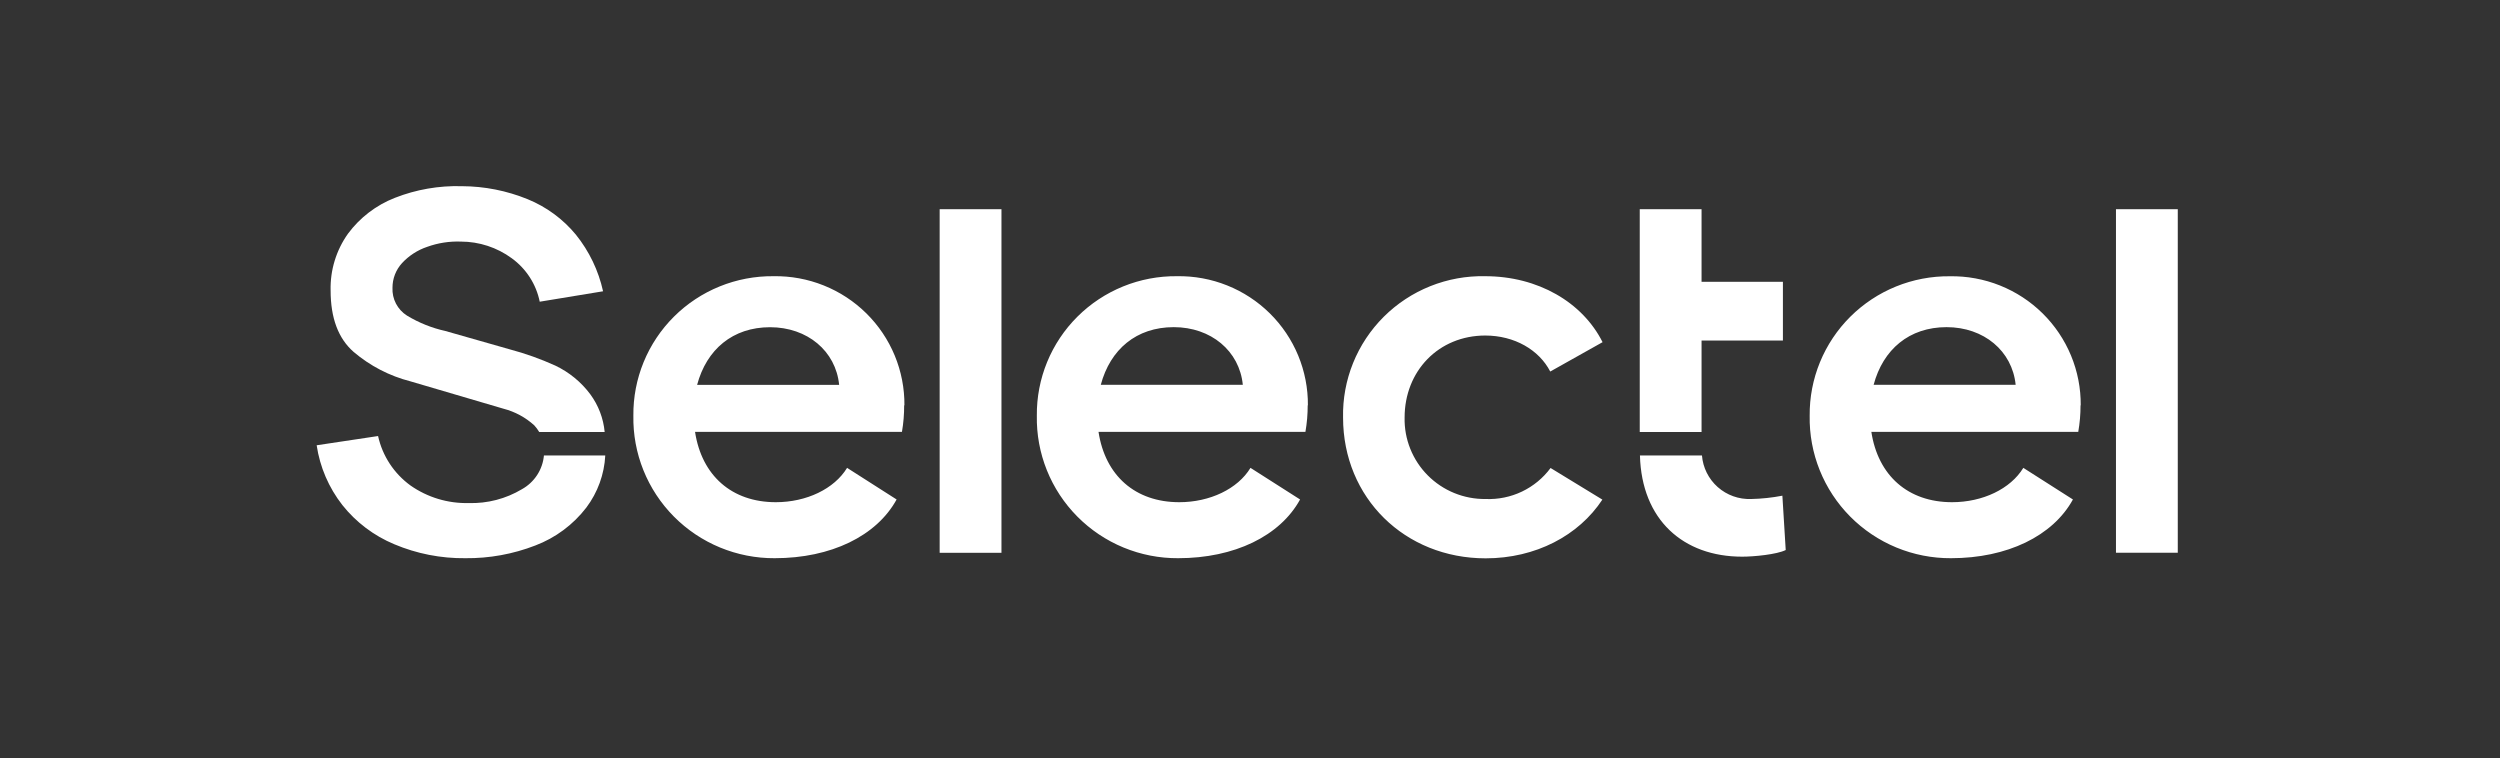
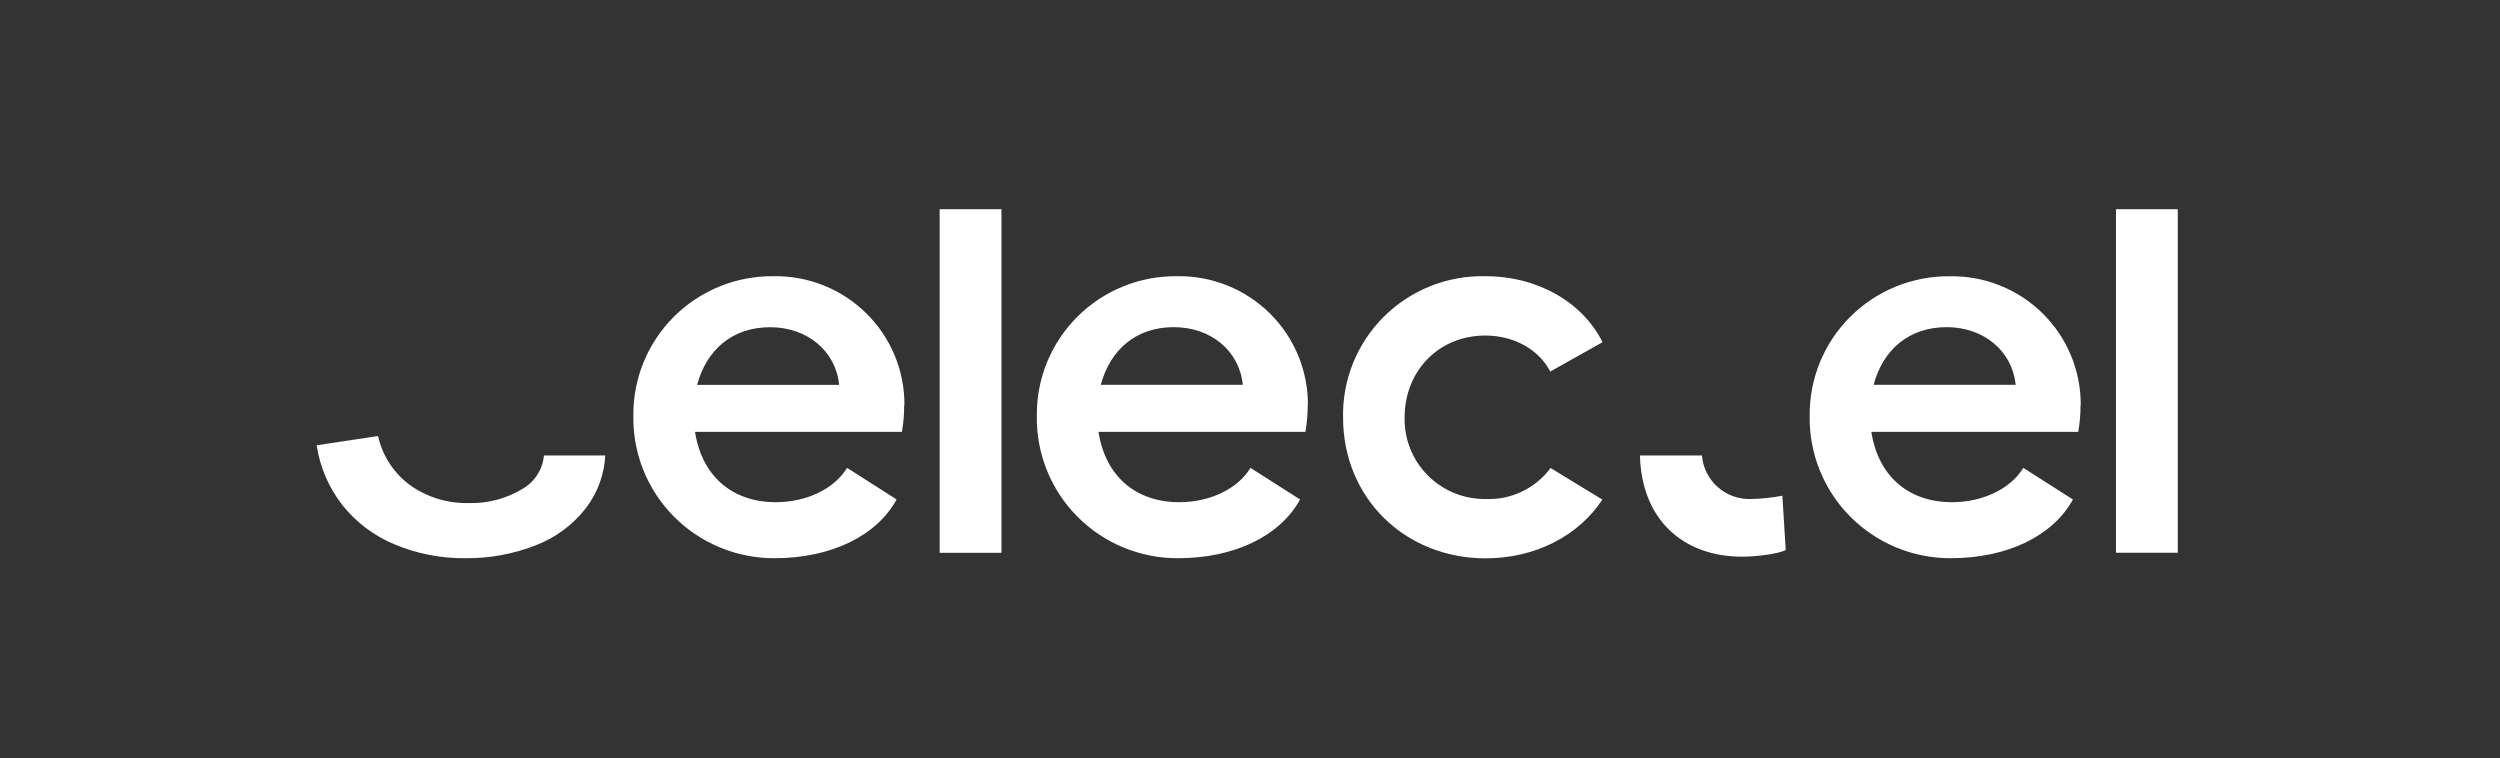
<svg xmlns="http://www.w3.org/2000/svg" width="900" height="273" viewBox="0 0 900 273" fill="none">
  <rect x="0" y="0" width="900" height="273" fill="#333333" stroke="none" />
  <path d="M641.657 178.448L642.859 198.011C639.639 199.613 631.422 200.402 627.193 200.402C606 200.402 590.982 187.177 590.381 163.956H612.704C613.048 168.341 615.084 172.423 618.385 175.348C621.686 178.272 625.996 179.812 630.412 179.644C634.188 179.562 637.95 179.162 641.657 178.448ZM338.278 199.015H360.528V75.302H338.278V199.015ZM534.636 120.789C545.257 120.789 554.075 125.978 558.088 133.751L576.926 123.18C569.717 108.831 553.691 99.432 534.636 99.432C527.883 99.292 521.171 100.513 514.904 103.021C508.636 105.529 502.943 109.272 498.167 114.026C493.391 118.78 489.63 124.446 487.11 130.684C484.59 136.922 483.364 143.602 483.504 150.324C483.504 179.261 505.778 201 534.828 201C552.826 201 568.324 192.821 576.854 179.859L558.208 168.476C555.528 172.1 551.994 175.015 547.918 176.962C543.841 178.909 539.346 179.83 534.828 179.644C530.961 179.69 527.123 178.961 523.544 177.5C519.965 176.039 516.718 173.876 513.997 171.14C511.275 168.405 509.134 165.152 507.702 161.576C506.269 157.999 505.574 154.173 505.658 150.324C505.658 133.583 517.889 120.789 534.732 120.789H534.636ZM325.592 145.947C325.644 139.792 324.458 133.689 322.103 127.997C319.749 122.305 316.274 117.139 311.883 112.804C307.492 108.47 302.274 105.053 296.536 102.757C290.798 100.46 284.656 99.33 278.472 99.432C271.826 99.362 265.233 100.613 259.079 103.112C252.925 105.611 247.335 109.307 242.635 113.985C237.935 118.663 234.221 124.227 231.71 130.352C229.2 136.477 227.943 143.039 228.013 149.654C227.892 156.368 229.119 163.038 231.624 169.272C234.129 175.507 237.86 181.18 242.599 185.959C247.338 190.739 252.989 194.527 259.219 197.101C265.45 199.676 272.135 200.985 278.881 200.952C299.137 200.952 315.572 192.965 322.78 179.811L304.951 168.428C300.338 176.009 290.318 180.792 279.289 180.792C263.455 180.792 252.618 171.226 250.215 155.466H324.703C325.248 152.306 325.513 149.105 325.495 145.9L325.592 145.947ZM250.96 138.558C254.372 125.787 263.791 117.799 277.223 117.799C290.655 117.799 300.891 126.385 302.092 138.558H250.96ZM470.842 145.947C470.894 139.792 469.708 133.689 467.353 127.997C464.999 122.305 461.524 117.139 457.133 112.804C452.742 108.47 447.524 105.053 441.786 102.757C436.048 100.46 429.906 99.33 423.722 99.432C417.076 99.362 410.483 100.613 404.329 103.112C398.175 105.611 392.585 109.307 387.885 113.985C383.185 118.663 379.471 124.227 376.96 130.352C374.449 136.477 373.193 143.039 373.263 149.654C373.138 156.369 374.364 163.04 376.867 169.276C379.371 175.512 383.102 181.187 387.842 185.967C392.581 190.746 398.233 194.534 404.465 197.108C410.698 199.682 417.384 200.989 424.131 200.952C444.387 200.952 460.822 192.965 468.03 179.811L450.177 168.428C445.588 176.009 435.544 180.792 424.539 180.792C408.681 180.792 397.868 171.226 395.465 155.466H469.953C470.505 152.307 470.779 149.106 470.769 145.9L470.842 145.947ZM396.282 138.534C399.694 125.763 409.113 117.775 422.545 117.775C435.977 117.775 446.213 126.361 447.414 138.534H396.282ZM749.063 145.947C749.112 139.794 747.924 133.693 745.568 128.004C743.212 122.315 739.737 117.152 735.346 112.82C730.955 108.488 725.738 105.074 720.002 102.779C714.265 100.484 708.126 99.354 701.944 99.456C695.299 99.389 688.707 100.642 682.555 103.142C676.402 105.642 670.813 109.339 666.114 114.016C661.415 118.693 657.7 124.256 655.189 130.38C652.677 136.503 651.417 143.064 651.485 149.678C651.366 156.39 652.596 163.057 655.103 169.289C657.609 175.521 661.341 181.191 666.079 185.968C670.818 190.744 676.468 194.53 682.697 197.104C688.926 199.677 695.608 200.985 702.352 200.952C722.584 200.952 739.043 192.965 746.252 179.811L728.399 168.428C723.786 176.009 713.766 180.792 702.737 180.792C686.902 180.792 676.09 171.226 673.687 155.466H748.174C748.727 152.307 749 149.106 748.991 145.9L749.063 145.947ZM674.504 138.534C677.916 125.763 687.335 117.775 700.767 117.775C714.198 117.775 724.41 126.361 725.636 138.534H674.504ZM761.75 198.991H784V75.302H761.75V198.991ZM187.91 176.105C182.118 179.572 175.445 181.307 168.688 181.103C161.21 181.273 153.875 179.052 147.76 174.765C141.826 170.446 137.682 164.119 136.106 156.972L114 160.297C115.164 168.146 118.352 175.561 123.251 181.82C128.183 188.022 134.615 192.876 141.945 195.93C150.036 199.343 158.748 201.052 167.535 200.952C176.136 201.041 184.676 199.491 192.692 196.385C199.987 193.619 206.361 188.881 211.098 182.705C215.183 177.265 217.55 170.739 217.898 163.956H195.816C195.589 166.467 194.751 168.887 193.373 171.003C191.996 173.12 190.121 174.871 187.91 176.105Z" fill="white" />
-   <path d="M612.559 155.513H590.309V122.582V75.301H612.559V101.441H641.849V122.582H612.559V155.513ZM212.515 141.953C209.216 137.525 204.876 133.969 199.876 131.598C194.593 129.206 189.12 127.255 183.513 125.762L160.35 119.162C155.462 118.08 150.786 116.206 146.51 113.613C144.83 112.549 143.463 111.061 142.548 109.302C141.632 107.542 141.2 105.572 141.296 103.593C141.284 100.323 142.501 97.167 144.708 94.744C147.19 92.054 150.314 90.031 153.79 88.861C157.675 87.46 161.795 86.818 165.925 86.972C172.515 86.978 178.93 89.082 184.234 92.975C189.438 96.751 193.03 102.332 194.302 108.615L217.104 104.861C215.462 97.411 212.115 90.438 207.325 84.485C202.676 78.846 196.689 74.449 189.905 71.69C182.406 68.64 174.386 67.056 166.285 67.027C158.024 66.783 149.8 68.215 142.113 71.236C135.405 73.87 129.576 78.328 125.293 84.102C121.036 90.073 118.835 97.255 119.022 104.574C119.022 114.474 121.777 121.84 127.287 126.671C133.215 131.722 140.226 135.354 147.783 137.29L181.279 147.143C185.396 148.212 189.19 150.264 192.331 153.121C193.008 153.854 193.604 154.655 194.11 155.513H217.681C217.222 150.611 215.437 145.925 212.515 141.953Z" fill="white" />
</svg>